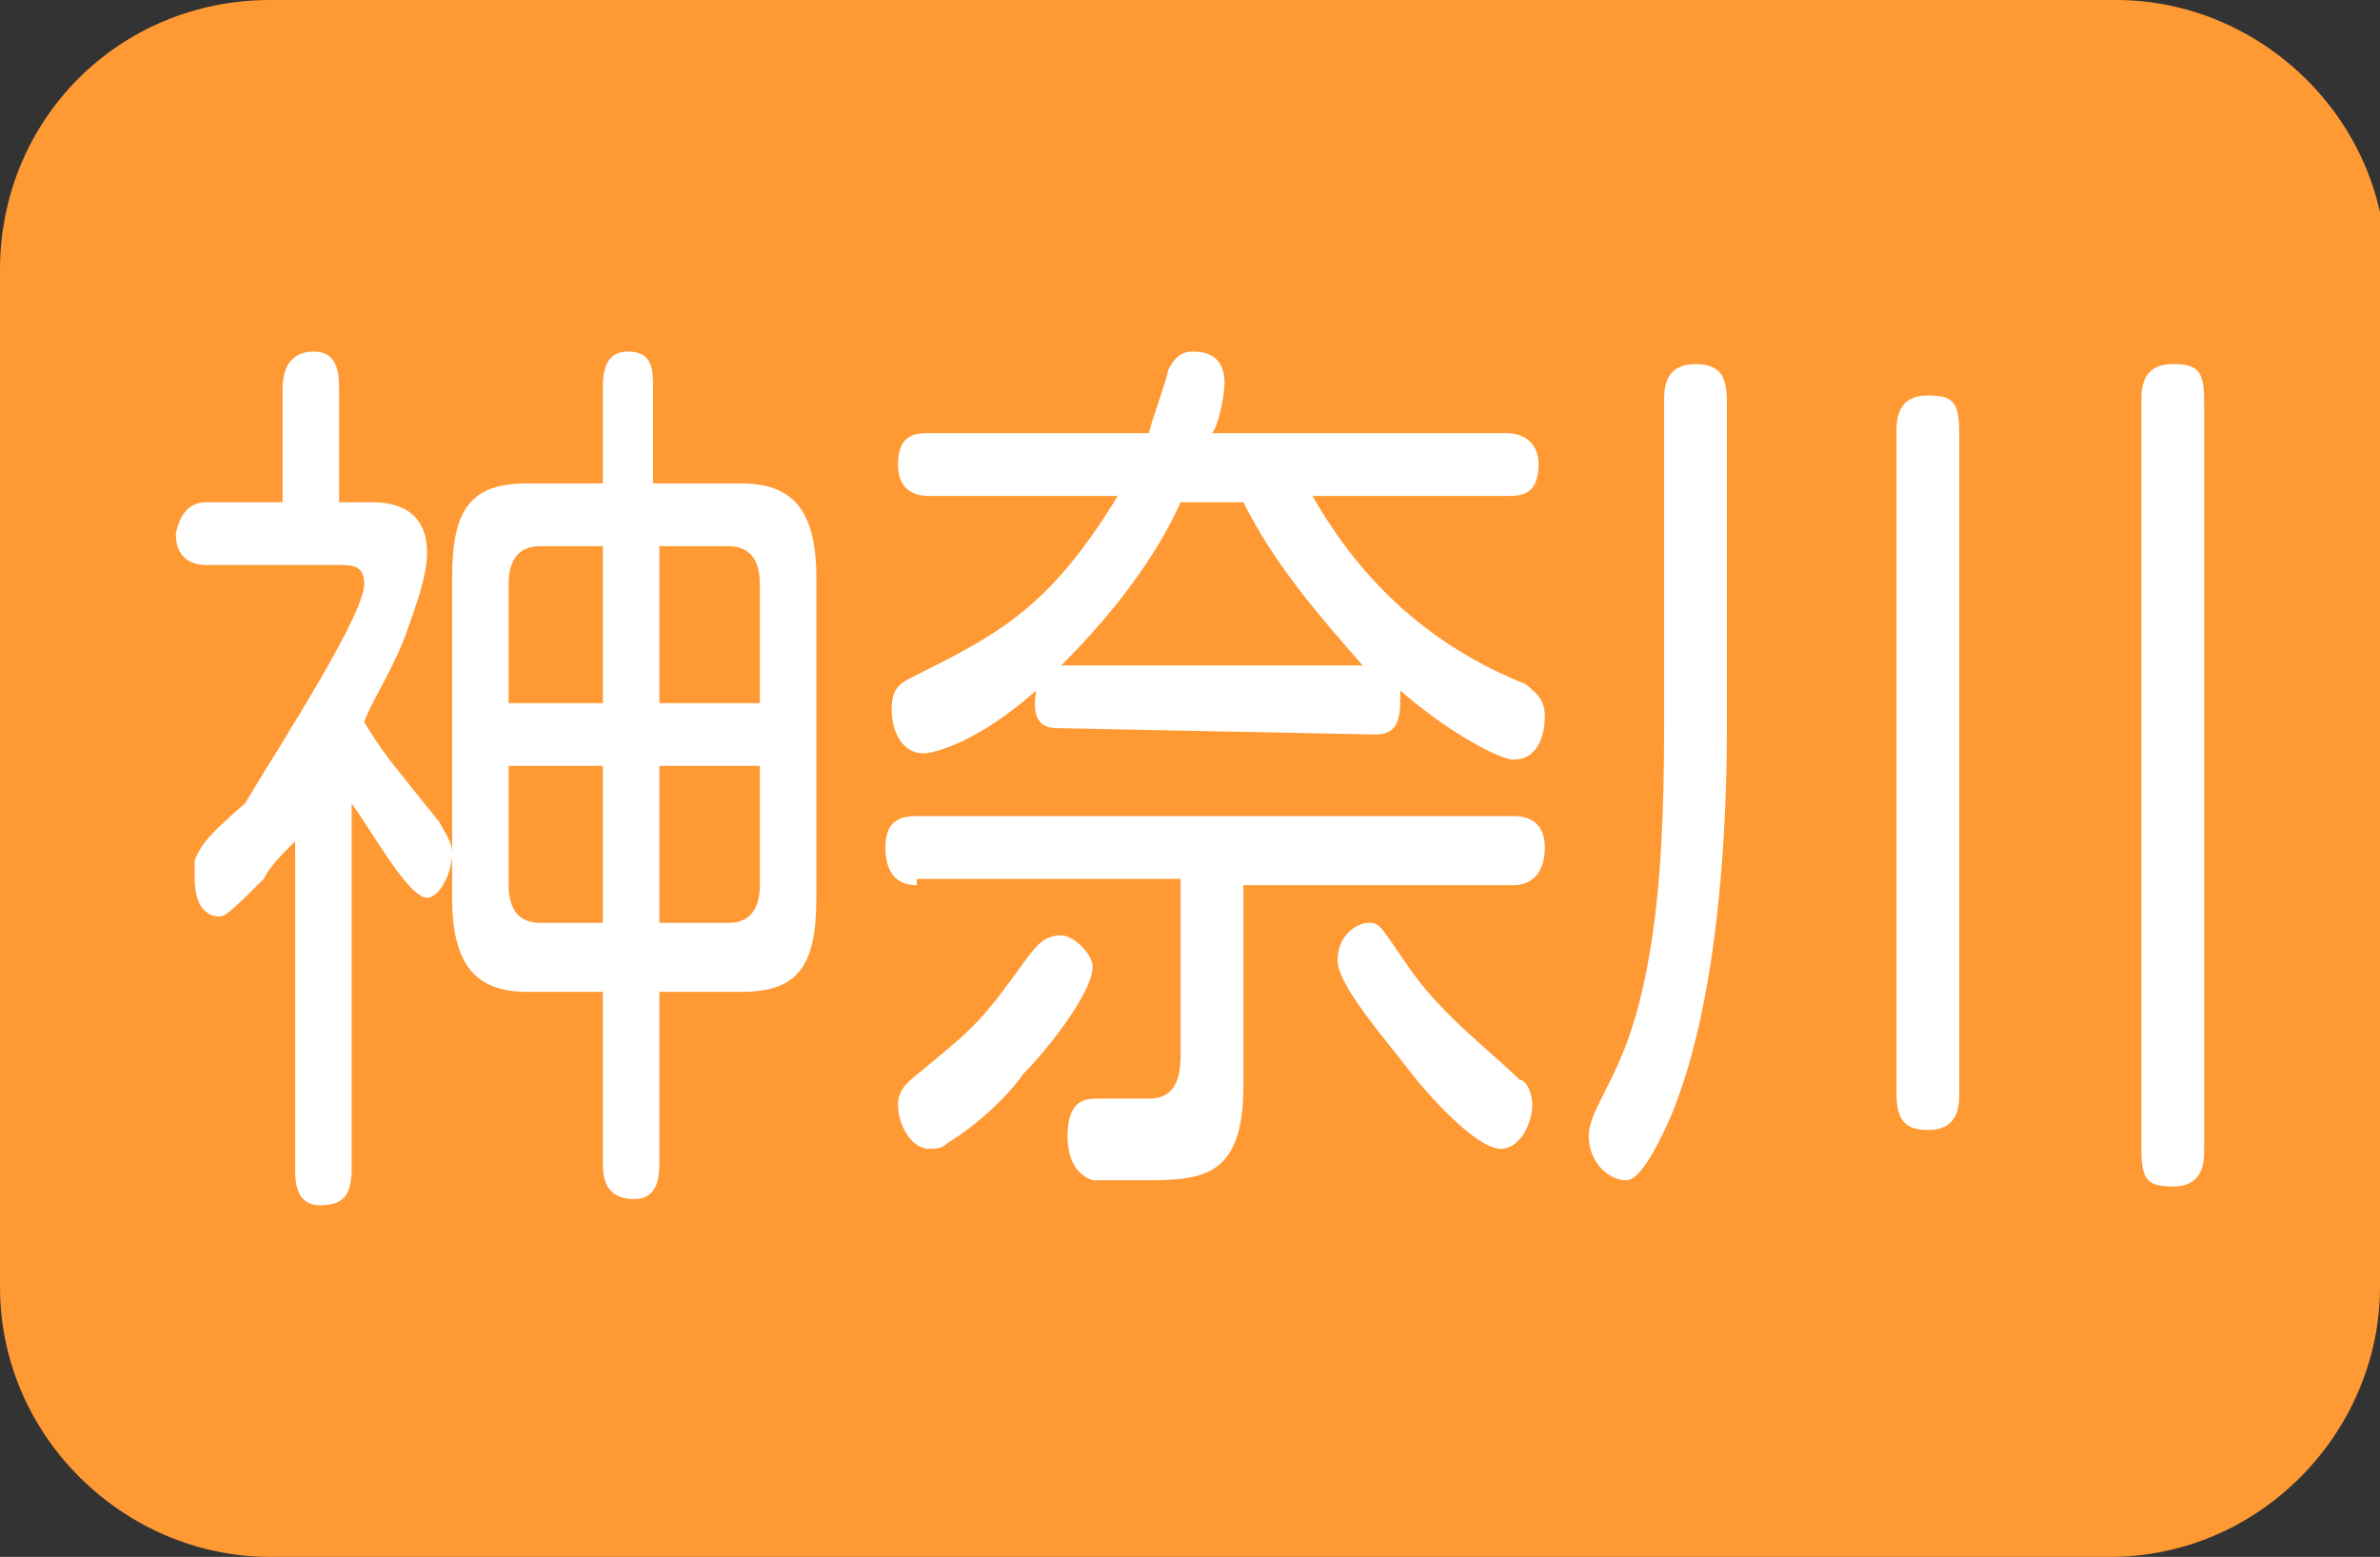
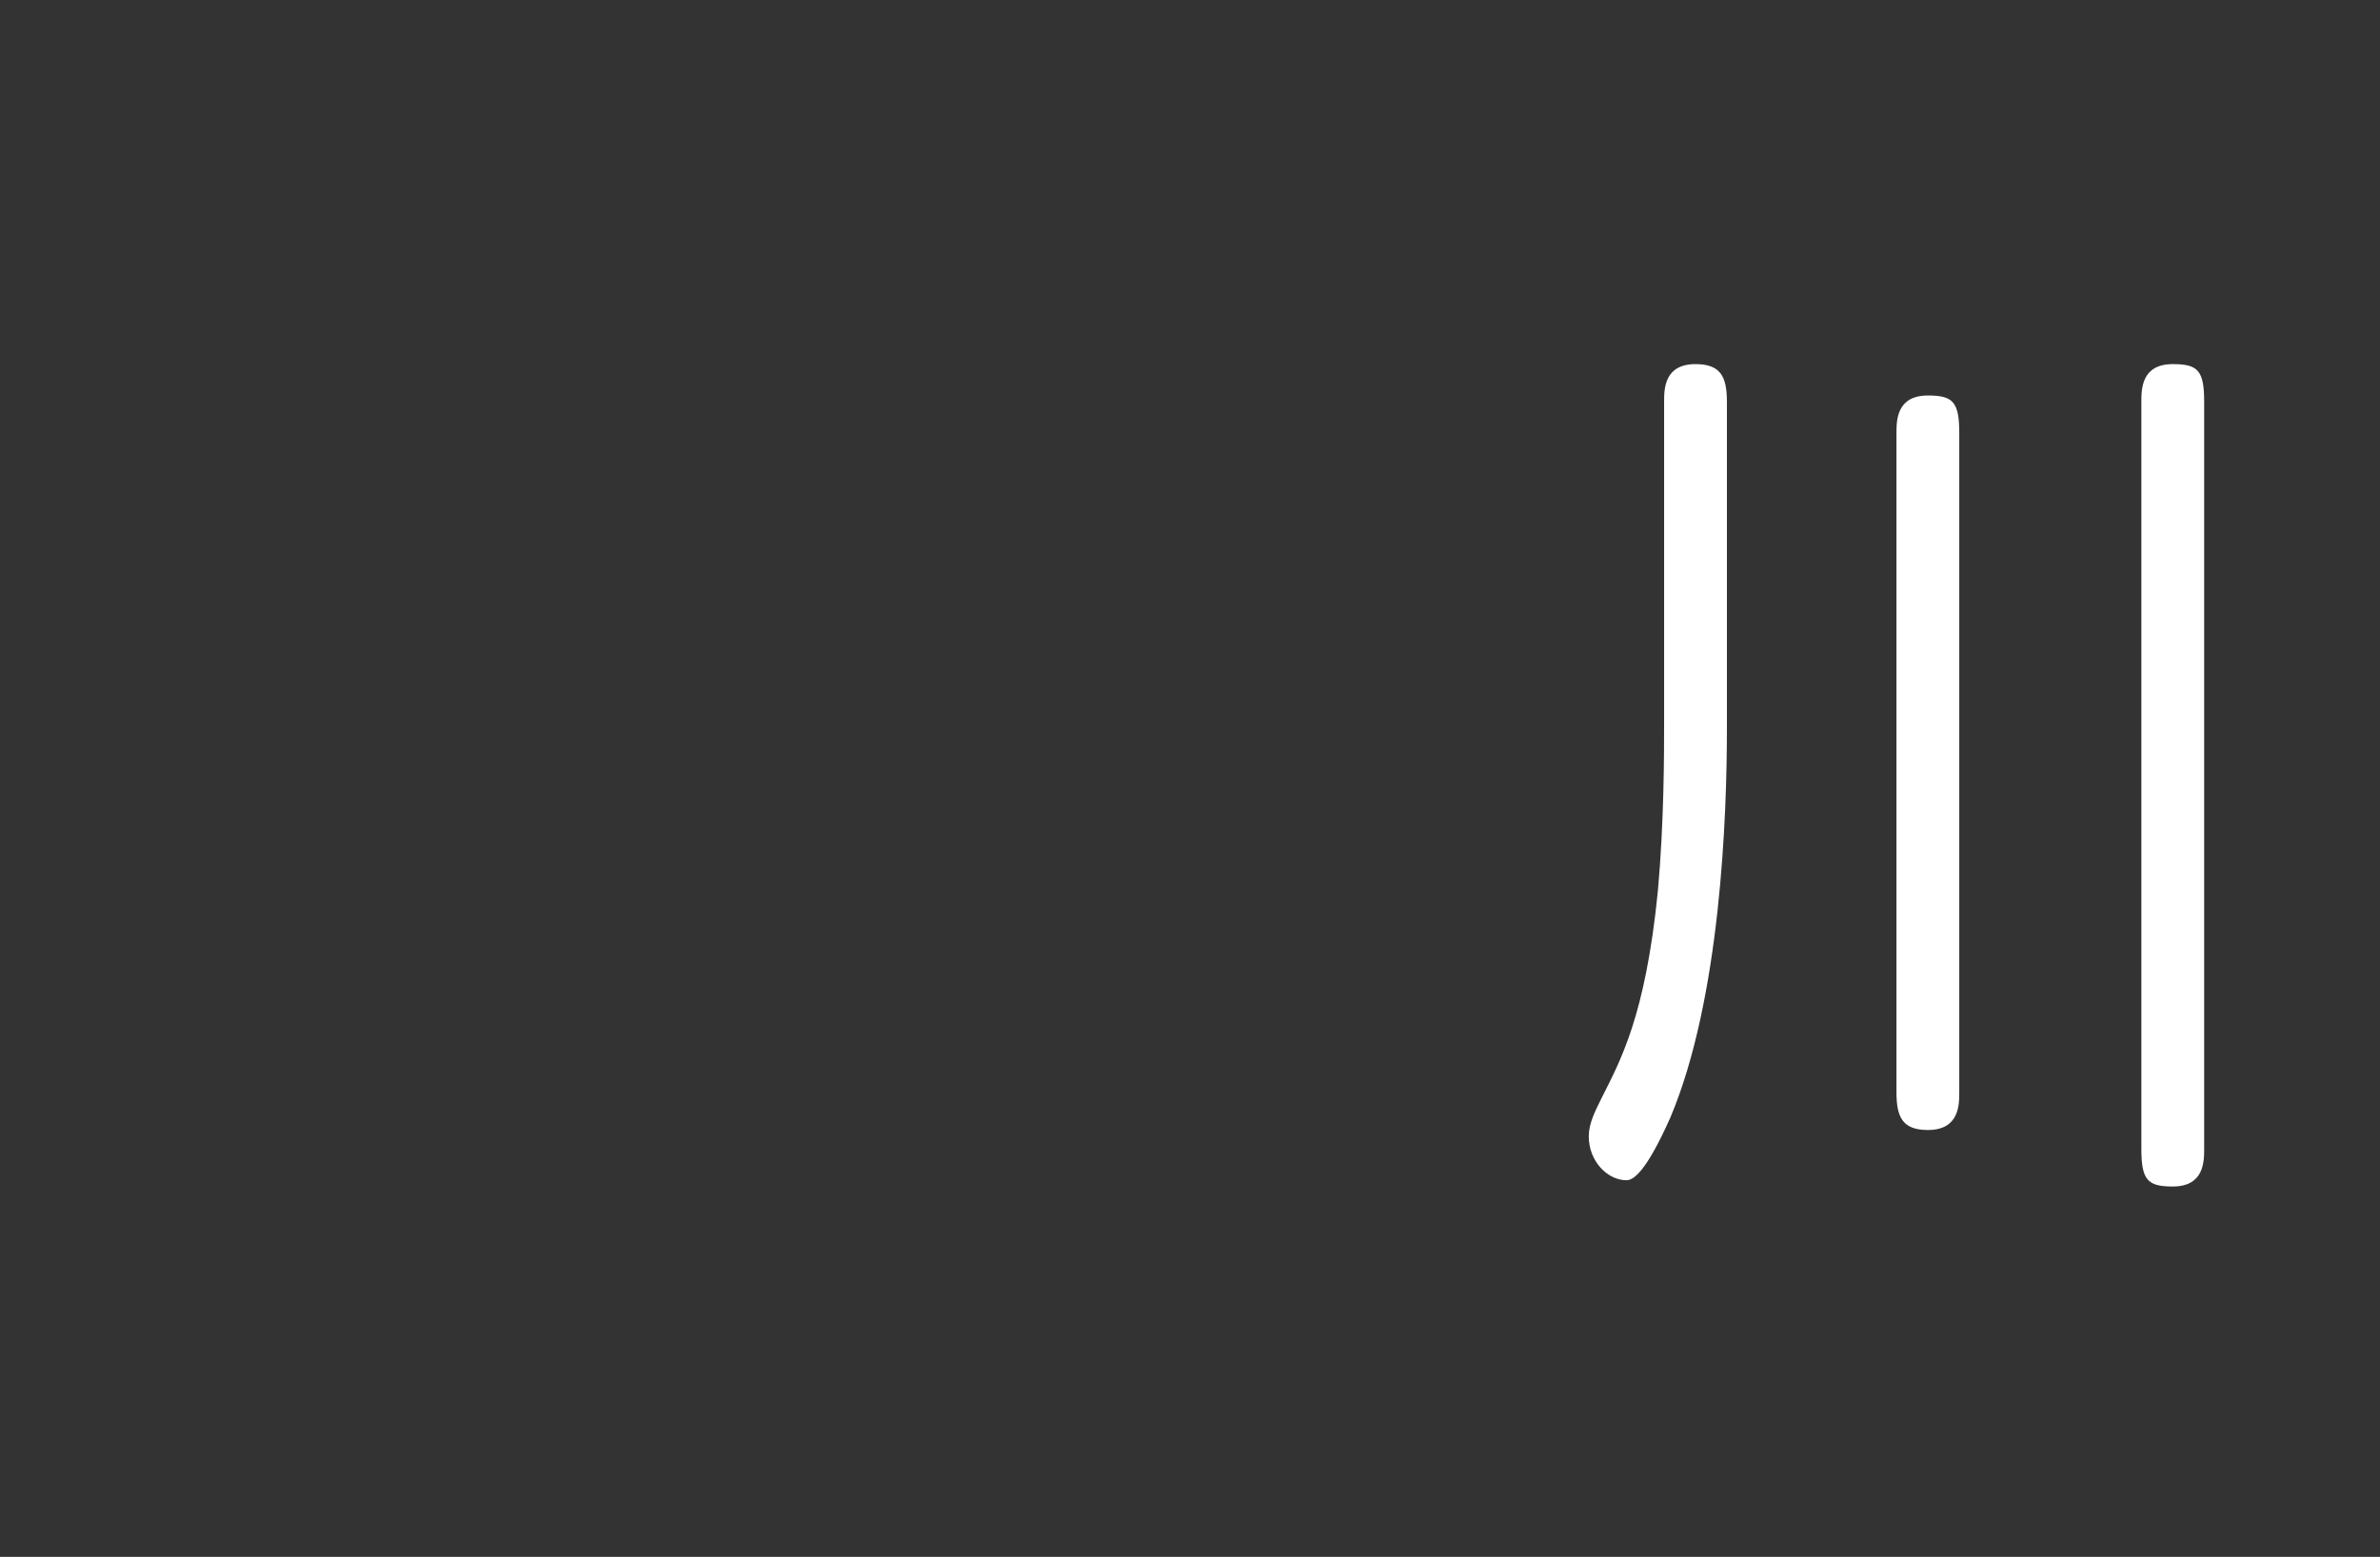
<svg xmlns="http://www.w3.org/2000/svg" version="1.1" id="レイヤー_1" x="0px" y="0px" width="37.9px" height="24.8px" viewBox="0 0 37.9 24.8" style="enable-background:new 0 0 37.9 24.8;" xml:space="preserve">
  <rect x="0" y="0" width="37.9" height="24.8" fill="#333333" stroke="none" />
  <style type="text/css">
	.st0{fill:#FF9933;}
	.st1{fill:#FFFFFF;}
</style>
  <g>
-     <path class="st0" d="M37.9,20.5c0,2.3-1.9,4.3-4.3,4.3H4.3C2,24.8,0,22.9,0,20.5V4.3C0,1.9,1.9,0,4.3,0h29.4C36,0,38,1.9,38,4.3   L37.9,20.5L37.9,20.5z" />
-   </g>
+     </g>
  <g>
-     <path class="st1" d="M5.9,8c0.2,0,0.9,0,0.9,0.8c0,0.4-0.2,0.9-0.3,1.2c-0.2,0.6-0.6,1.2-0.7,1.5C6.1,12,6.2,12.1,7,13.1   c0.1,0.2,0.2,0.3,0.2,0.5c0,0.3-0.2,0.7-0.4,0.7c-0.3,0-0.9-1.1-1.2-1.5v5.8c0,0.4-0.1,0.6-0.5,0.6s-0.4-0.4-0.4-0.6v-5.2   c-0.2,0.2-0.4,0.4-0.5,0.6c-0.4,0.4-0.6,0.6-0.7,0.6c-0.3,0-0.4-0.3-0.4-0.6c0-0.1,0-0.2,0-0.3c0.1-0.2,0.1-0.3,0.8-0.9   c0.6-1,1.9-3,1.9-3.5C5.8,9,5.6,9,5.4,9H3.3C3.2,9,2.8,9,2.8,8.5C2.9,8,3.2,8,3.3,8h1.2V6.2c0-0.3,0.1-0.6,0.5-0.6   c0.4,0,0.4,0.4,0.4,0.6V8H5.9z M10.5,18.5c0,0.2,0,0.6-0.4,0.6c-0.5,0-0.5-0.4-0.5-0.6v-2.7H8.4c-0.8,0-1.2-0.4-1.2-1.5V9.2   c0-1.1,0.3-1.5,1.2-1.5h1.2V6.2c0-0.2,0-0.6,0.4-0.6s0.4,0.3,0.4,0.6v1.5h1.4c0.8,0,1.2,0.4,1.2,1.5v5.1c0,1.1-0.3,1.5-1.2,1.5   h-1.3V18.5z M9.6,11.2V8.7h-1C8.2,8.7,8.1,9,8.1,9.3v1.9H9.6z M9.6,12.2H8.1v1.9c0,0.3,0.1,0.6,0.5,0.6h1V12.2z M10.5,11.2h1.6V9.3   c0-0.3-0.1-0.6-0.5-0.6h-1.1V11.2z M10.5,12.2v2.5h1.1c0.4,0,0.5-0.3,0.5-0.6v-1.9H10.5z" />
-     <path class="st1" d="M14.6,14.1c-0.1,0-0.5,0-0.5-0.6c0-0.4,0.2-0.5,0.5-0.5h9.5c0.1,0,0.5,0,0.5,0.5s-0.3,0.6-0.5,0.6h-4.3v3.2   c0,1.4-0.6,1.5-1.5,1.5c-0.2,0-0.7,0-0.9,0c-0.3-0.1-0.4-0.4-0.4-0.7c0-0.6,0.3-0.6,0.5-0.6c0.1,0,0.7,0,0.8,0   c0.4,0,0.5-0.3,0.5-0.7V14h-4.2V14.1z M16.9,11.6c-0.2,0-0.5,0-0.4-0.6c-0.9,0.8-1.6,1-1.8,1c-0.3,0-0.5-0.3-0.5-0.7   c0-0.3,0.1-0.4,0.3-0.5c1.4-0.7,2.2-1.1,3.3-2.9h-3c-0.1,0-0.5,0-0.5-0.5s0.3-0.5,0.5-0.5h3.5c0-0.1,0.3-0.9,0.3-1   c0.1-0.2,0.2-0.3,0.4-0.3c0.1,0,0.5,0,0.5,0.5c0,0.2-0.1,0.7-0.2,0.8H24c0.2,0,0.5,0.1,0.5,0.5c0,0.5-0.3,0.5-0.5,0.5h-3.1   c0.8,1.4,1.9,2.4,3.4,3c0.1,0.1,0.3,0.2,0.3,0.5s-0.1,0.7-0.5,0.7c-0.2,0-1-0.4-1.8-1.1c0,0.4,0,0.7-0.4,0.7L16.9,11.6L16.9,11.6z    M14.3,17.6c0-0.2,0.1-0.3,0.2-0.4c1.1-0.9,1.1-0.9,1.9-2c0.1-0.1,0.2-0.3,0.5-0.3c0.2,0,0.5,0.3,0.5,0.5c0,0.4-0.7,1.3-1.1,1.7   c-0.2,0.3-0.7,0.8-1.2,1.1c-0.1,0.1-0.2,0.1-0.3,0.1C14.5,18.3,14.3,17.9,14.3,17.6z M21.7,10.6C21,9.8,20.3,9,19.8,8h-1   c-0.4,0.9-1.1,1.8-1.9,2.6H21.7z M22.4,17c-0.3-0.4-1.1-1.3-1.1-1.7s0.3-0.6,0.5-0.6s0.2,0.1,0.7,0.8c0.5,0.7,1.3,1.3,1.7,1.7   c0.1,0,0.2,0.2,0.2,0.4c0,0.3-0.2,0.7-0.5,0.7C23.5,18.3,22.7,17.4,22.4,17z" />
    <path class="st1" d="M27.5,11.6c0,1.4-0.1,4.3-0.9,6.2c-0.4,0.9-0.6,1-0.7,1c-0.3,0-0.6-0.3-0.6-0.7c0-0.2,0.1-0.4,0.2-0.6   c0.3-0.6,0.7-1.3,0.9-3.3c0.1-1.1,0.1-2.2,0.1-2.7V6.4c0-0.2,0-0.6,0.5-0.6c0.4,0,0.5,0.2,0.5,0.6V11.6z M31.2,17.4   c0,0.2,0,0.6-0.5,0.6c-0.4,0-0.5-0.2-0.5-0.6V6.9c0-0.2,0-0.6,0.5-0.6c0.4,0,0.5,0.1,0.5,0.6V17.4z M35.1,18.3c0,0.2,0,0.6-0.5,0.6   c-0.4,0-0.5-0.1-0.5-0.6V6.4c0-0.2,0-0.6,0.5-0.6c0.4,0,0.5,0.1,0.5,0.6V18.3z" />
  </g>
</svg>